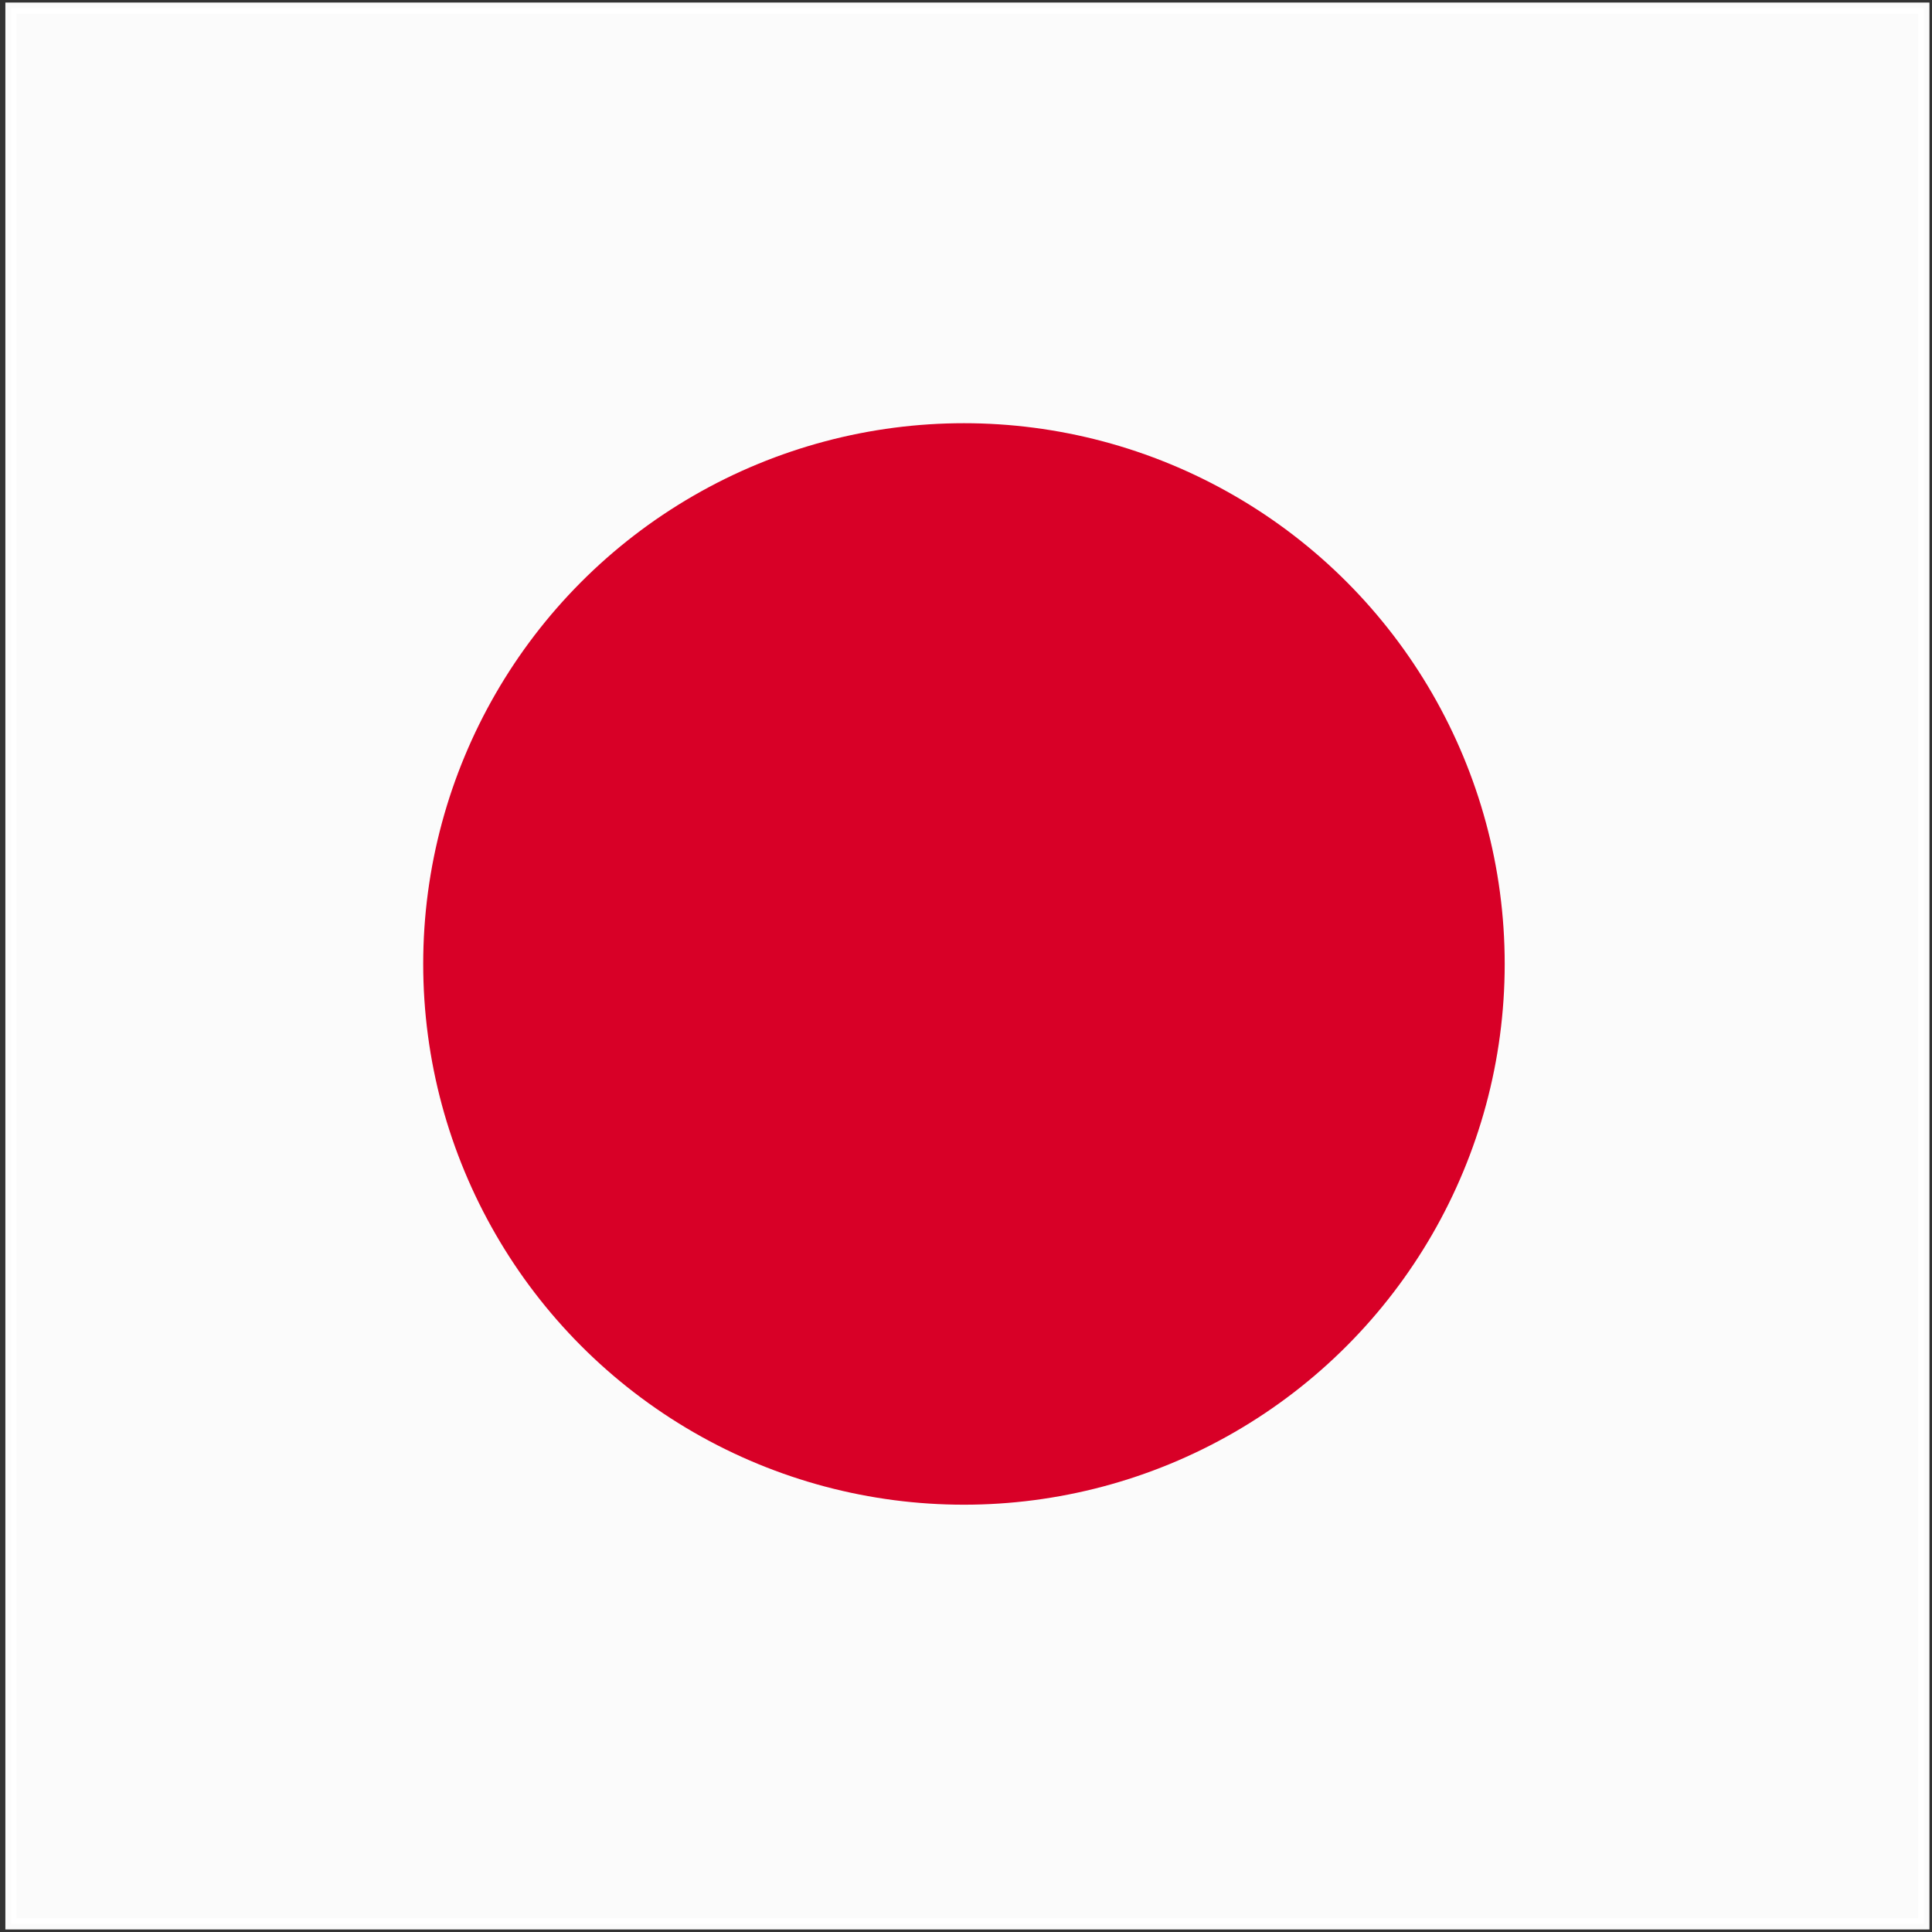
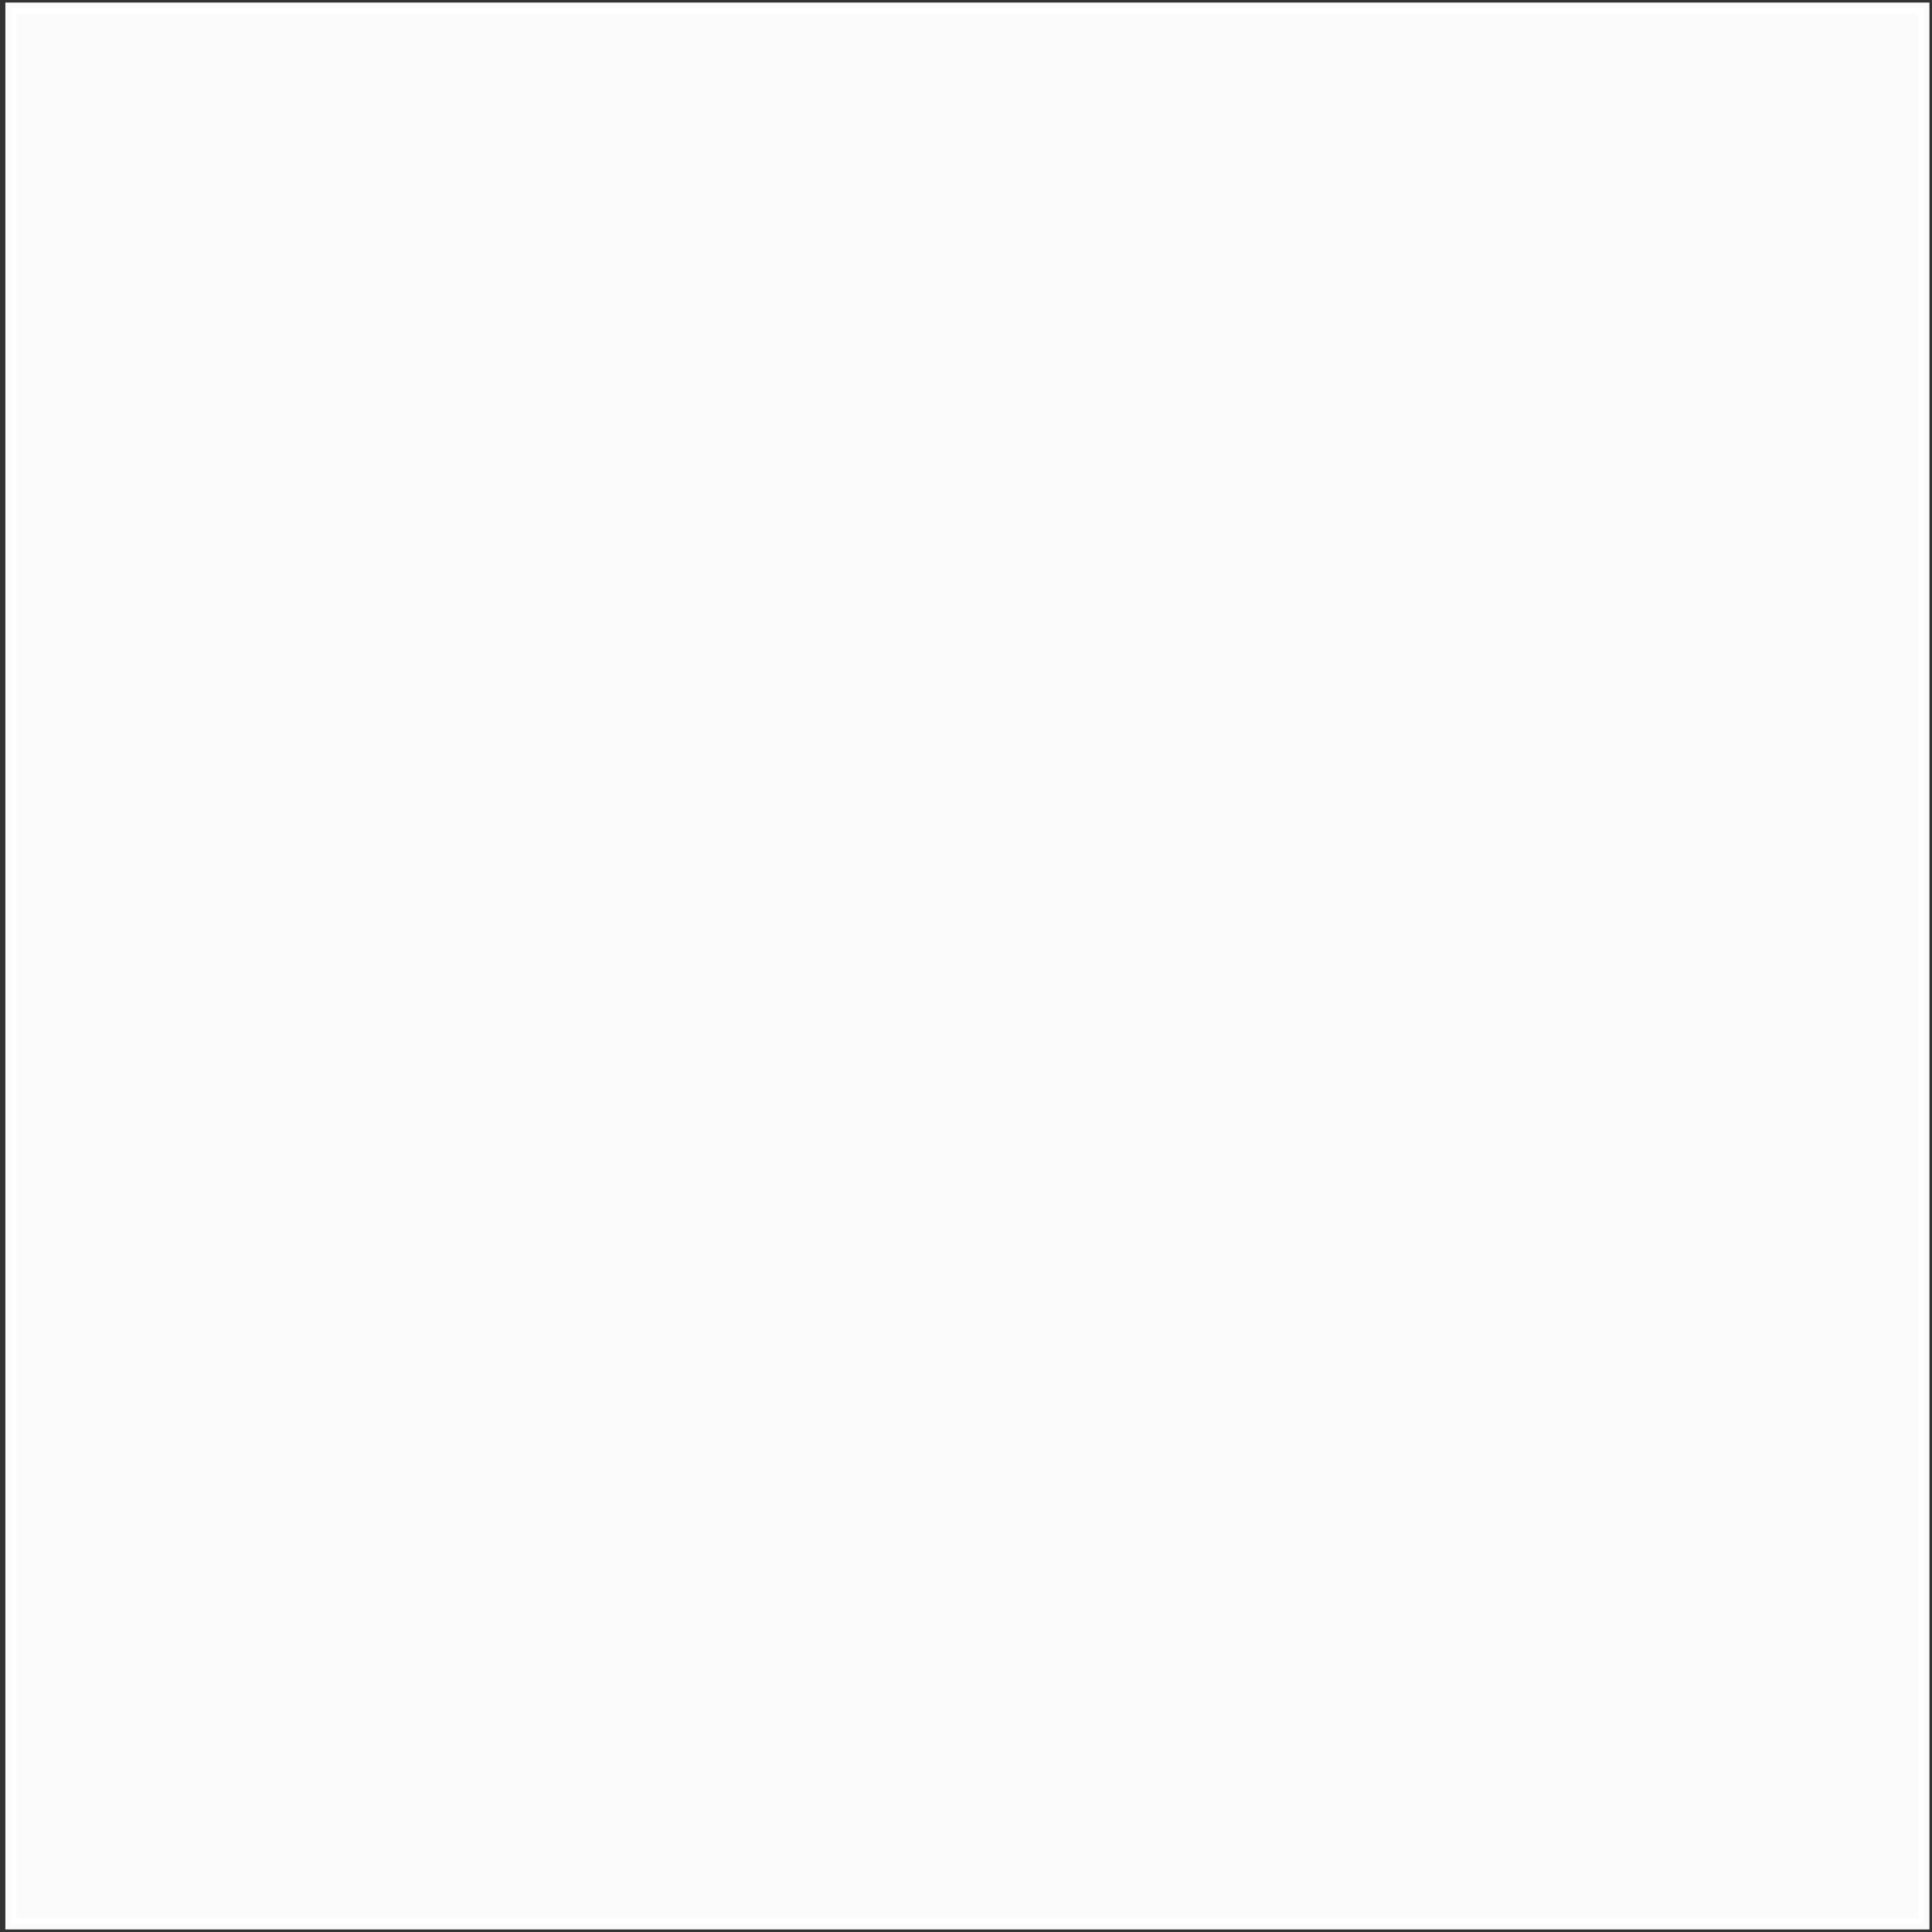
<svg xmlns="http://www.w3.org/2000/svg" xmlns:ns1="http://sodipodi.sourceforge.net/DTD/sodipodi-0.dtd" xmlns:ns2="http://www.inkscape.org/namespaces/inkscape" version="1.1" id="Layer_1" x="0px" y="0px" viewBox="0 0 512 512" style="enable-background:new 0 0 512 512;" xml:space="preserve" ns1:docname="JP.svg" ns2:version="0.92.4 (5da689c313, 2019-01-14)">
  <rect x="0" y="0" width="512" height="512" fill="#333333" stroke="none" />
  <defs id="defs39" />
  <ns1:namedview pagecolor="#ffffff" bordercolor="#666666" borderopacity="1" objecttolerance="10" gridtolerance="10" guidetolerance="10" ns2:pageopacity="0" ns2:pageshadow="2" ns2:window-width="1920" ns2:window-height="1004" id="namedview37" showgrid="false" ns2:showpageshadow="false" showborder="true" ns2:zoom="0.921875" ns2:cx="142.2236" ns2:cy="157.97193" ns2:window-x="-10" ns2:window-y="-10" ns2:window-maximized="1" ns2:current-layer="Layer_1" />
  <rect style="display:inline;opacity:0.98;fill:#ffffff;fill-opacity:1;stroke:#ffffff;stroke-width:2.96;stroke-miterlimit:4;stroke-dasharray:none;stroke-opacity:1;paint-order:stroke fill markers" id="rect818" width="506.94" height="507.686" x="2.903" y="2.157" />
-   <circle style="display:inline;fill:#d80027;stroke-width:1.288" cx="255.458" cy="255.458" id="circle4" r="143.304" />
</svg>